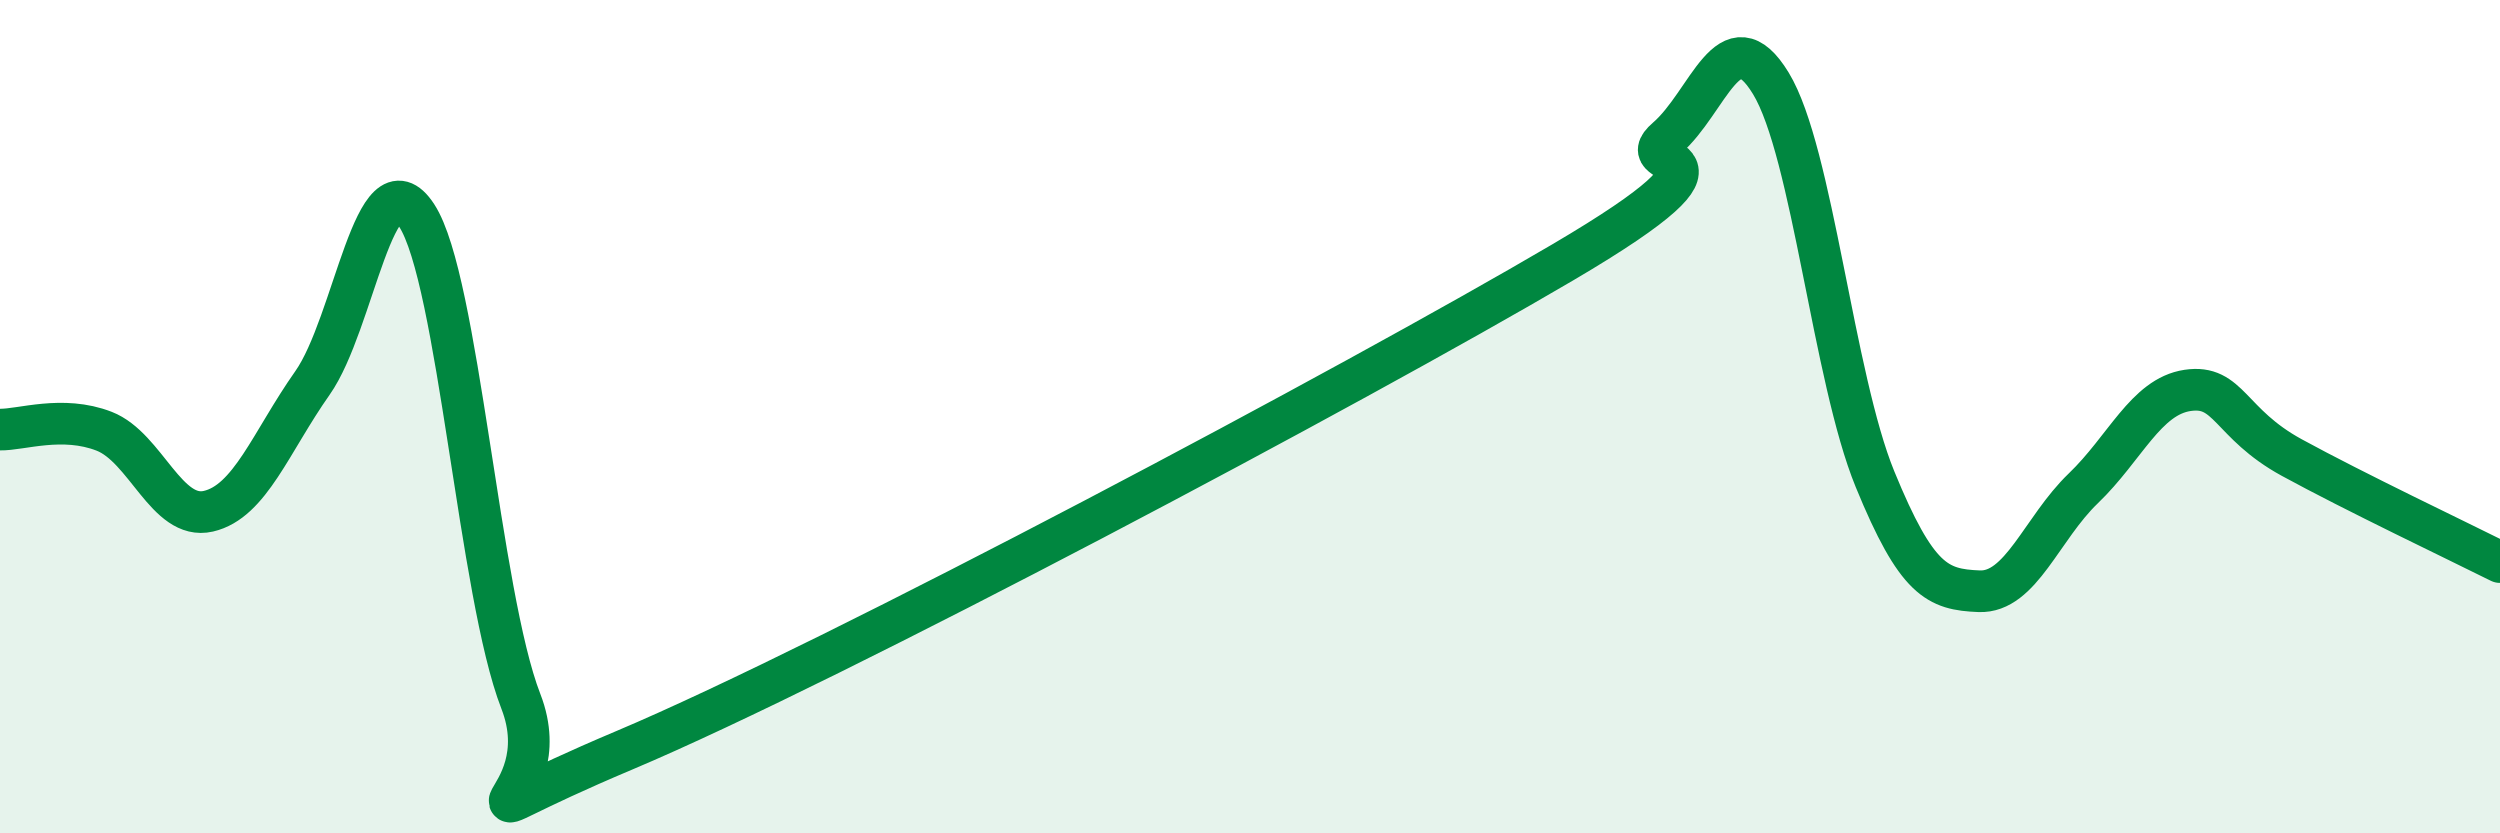
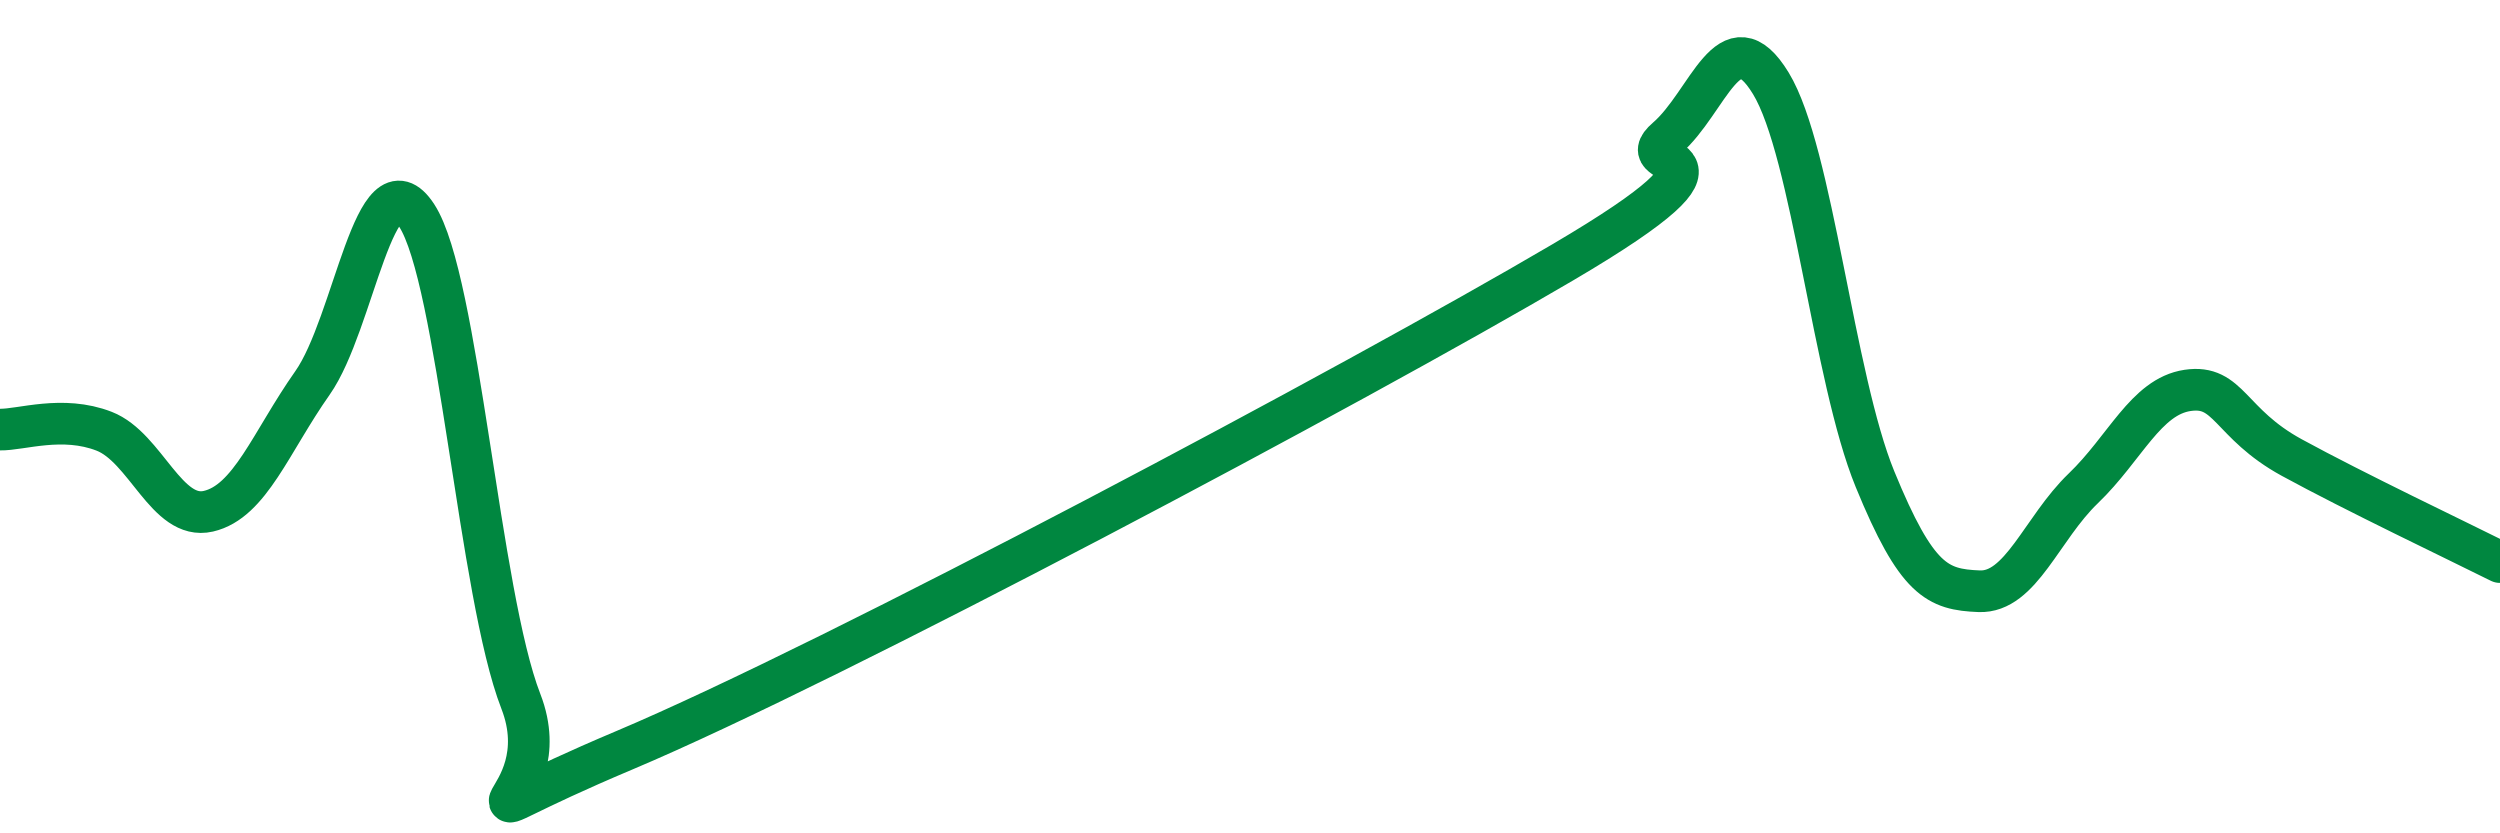
<svg xmlns="http://www.w3.org/2000/svg" width="60" height="20" viewBox="0 0 60 20">
-   <path d="M 0,10.31 C 0.5,10.32 1.5,9.96 2.5,10.35 C 3.5,10.74 4,12.5 5,12.27 C 6,12.04 6.5,10.61 7.5,9.19 C 8.5,7.77 9,3.64 10,5.17 C 11,6.7 11.5,14.26 12.5,16.83 C 13.5,19.4 10,20.11 15,18 C 20,15.89 32.5,9.24 37.5,6.3 C 42.5,3.36 39,4.18 40,3.32 C 41,2.46 41.5,0.36 42.5,2 C 43.5,3.64 44,9.06 45,11.5 C 46,13.94 46.5,14.15 47.5,14.19 C 48.5,14.23 49,12.68 50,11.72 C 51,10.76 51.5,9.52 52.5,9.37 C 53.5,9.22 53.5,10.16 55,10.98 C 56.5,11.8 59,12.99 60,13.49L60 20L0 20Z" fill="#008740" opacity="0.1" stroke-linecap="round" stroke-linejoin="round" />
  <path d="M 0,10.31 C 0.5,10.32 1.5,9.96 2.5,10.35 C 3.5,10.74 4,12.5 5,12.27 C 6,12.04 6.5,10.61 7.5,9.19 C 8.5,7.77 9,3.64 10,5.17 C 11,6.7 11.5,14.26 12.5,16.83 C 13.5,19.4 10,20.11 15,18 C 20,15.89 32.5,9.24 37.5,6.3 C 42.5,3.36 39,4.18 40,3.32 C 41,2.46 41.5,0.36 42.5,2 C 43.5,3.64 44,9.06 45,11.5 C 46,13.94 46.5,14.15 47.5,14.19 C 48.5,14.23 49,12.68 50,11.72 C 51,10.76 51.5,9.52 52.5,9.37 C 53.5,9.22 53.5,10.16 55,10.98 C 56.5,11.8 59,12.99 60,13.49" stroke="#008740" stroke-width="1" fill="none" stroke-linecap="round" stroke-linejoin="round" />
</svg>